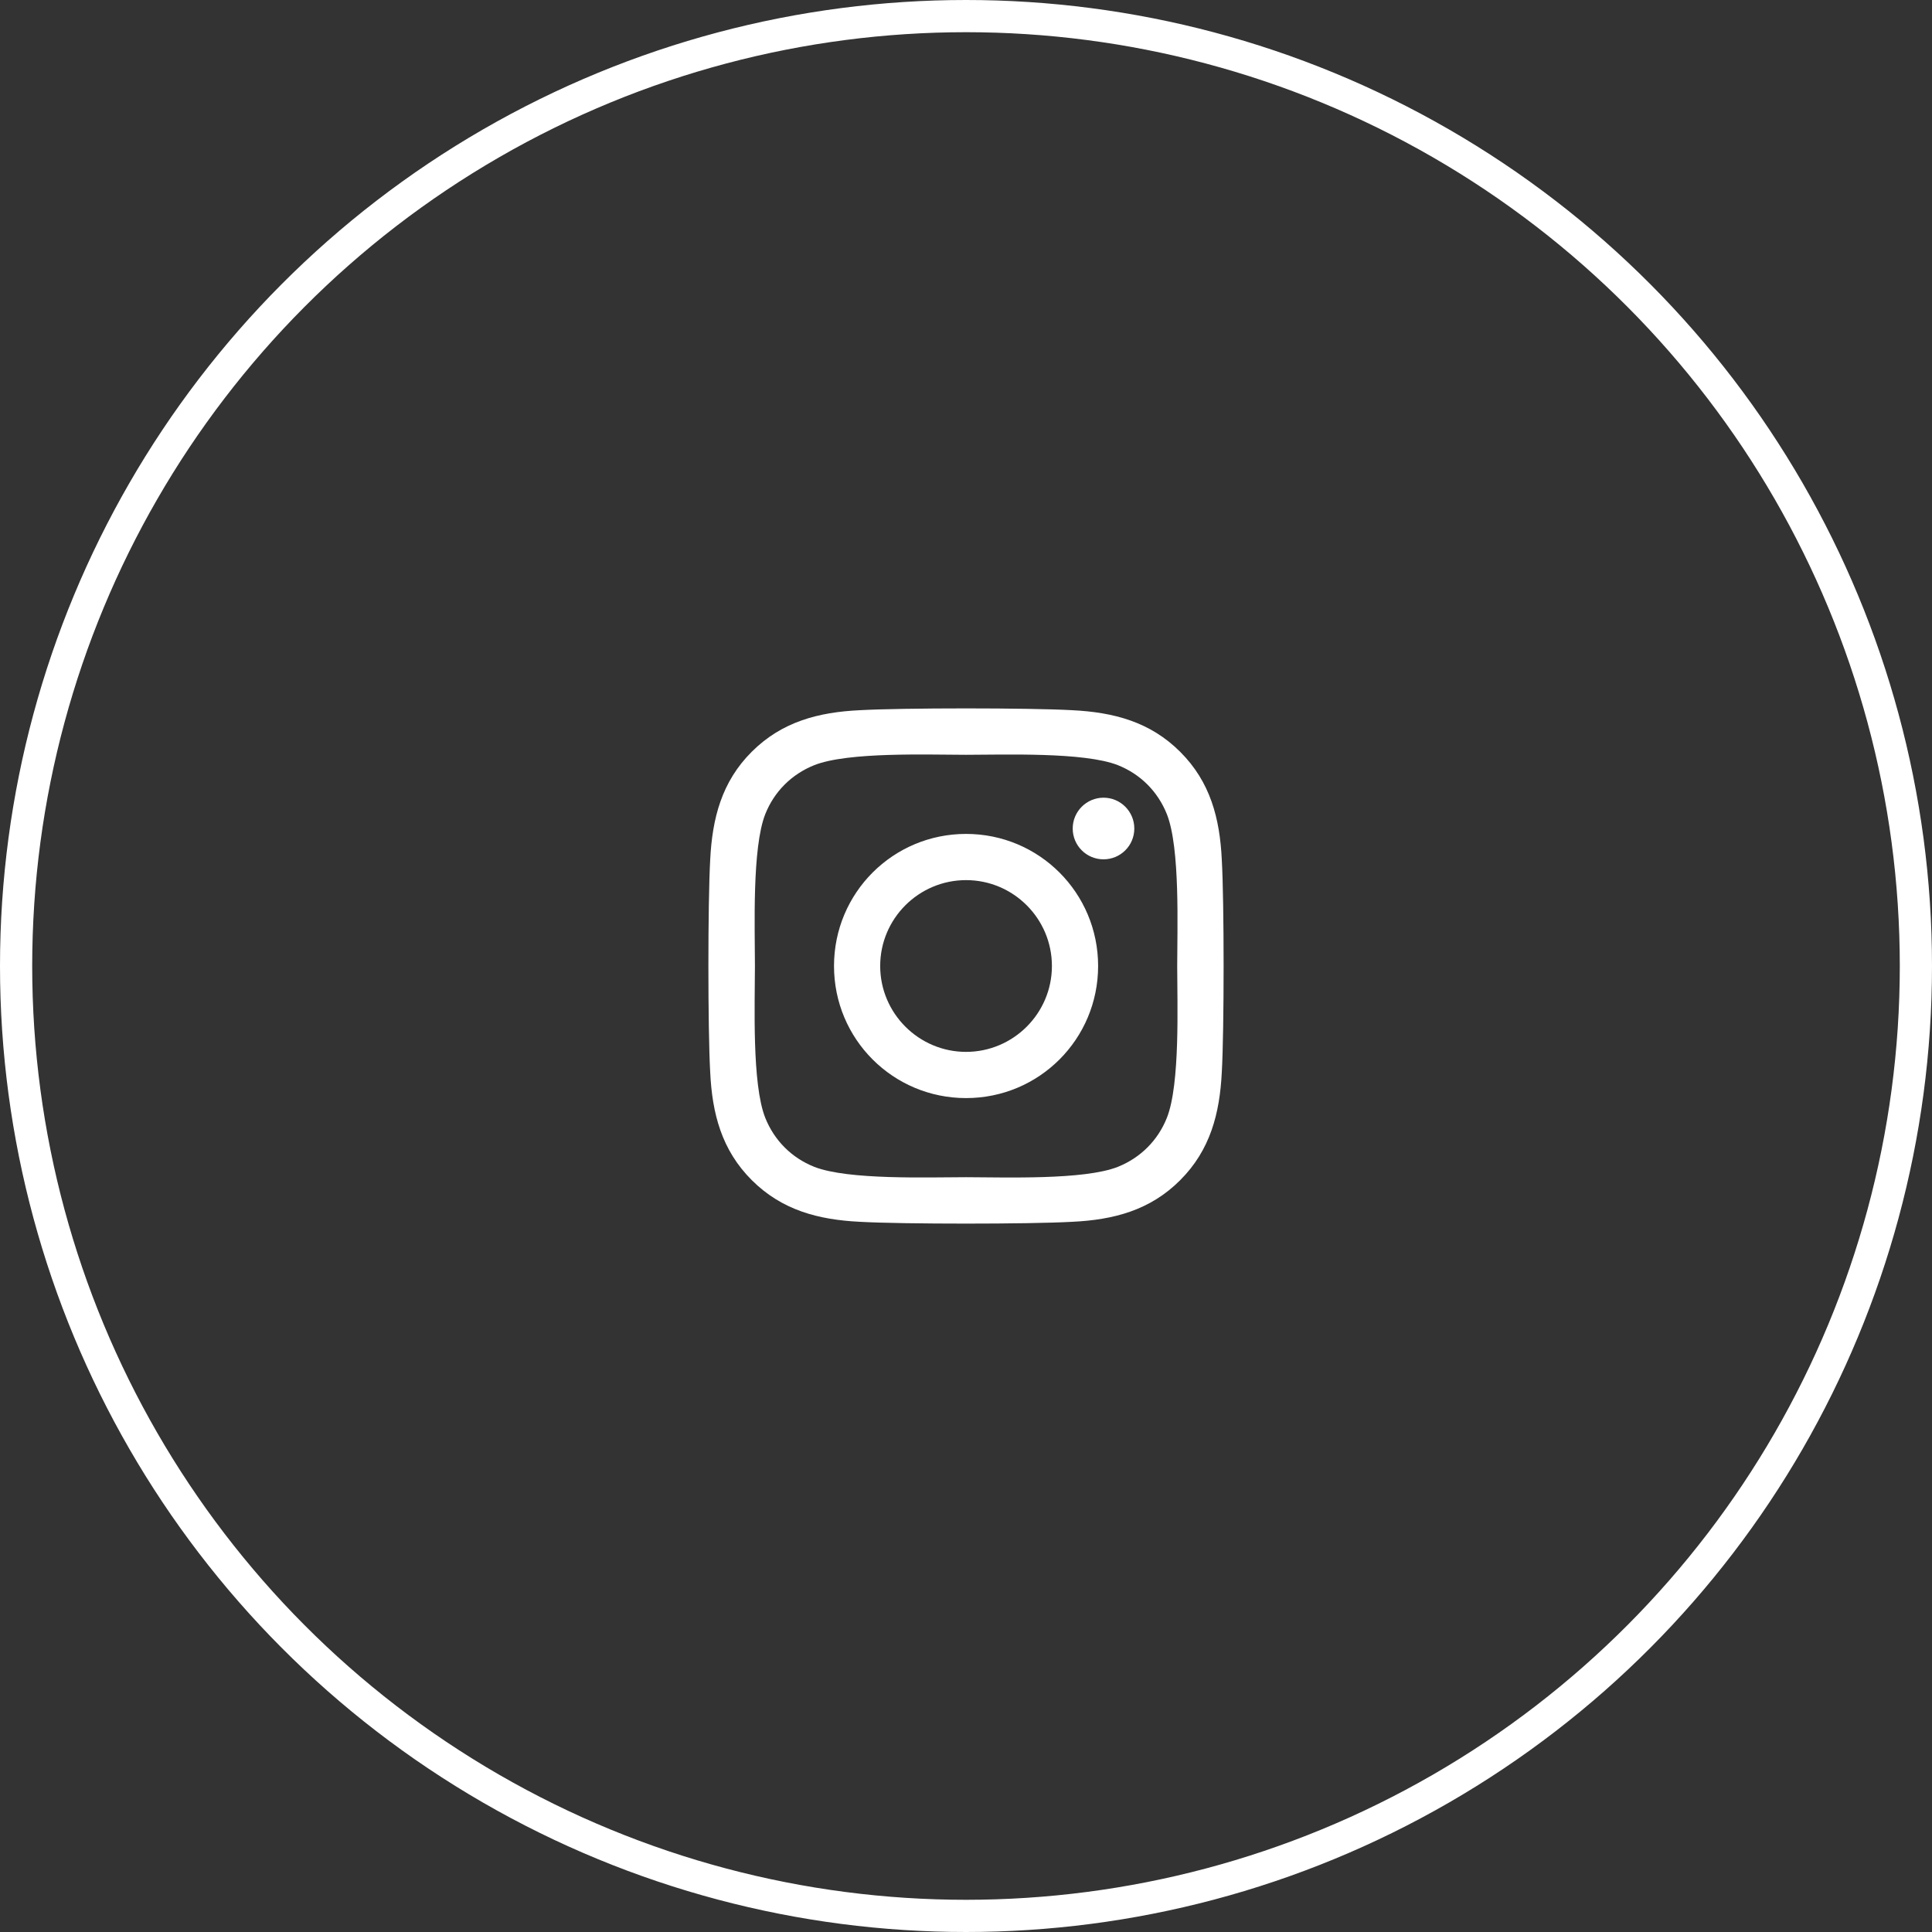
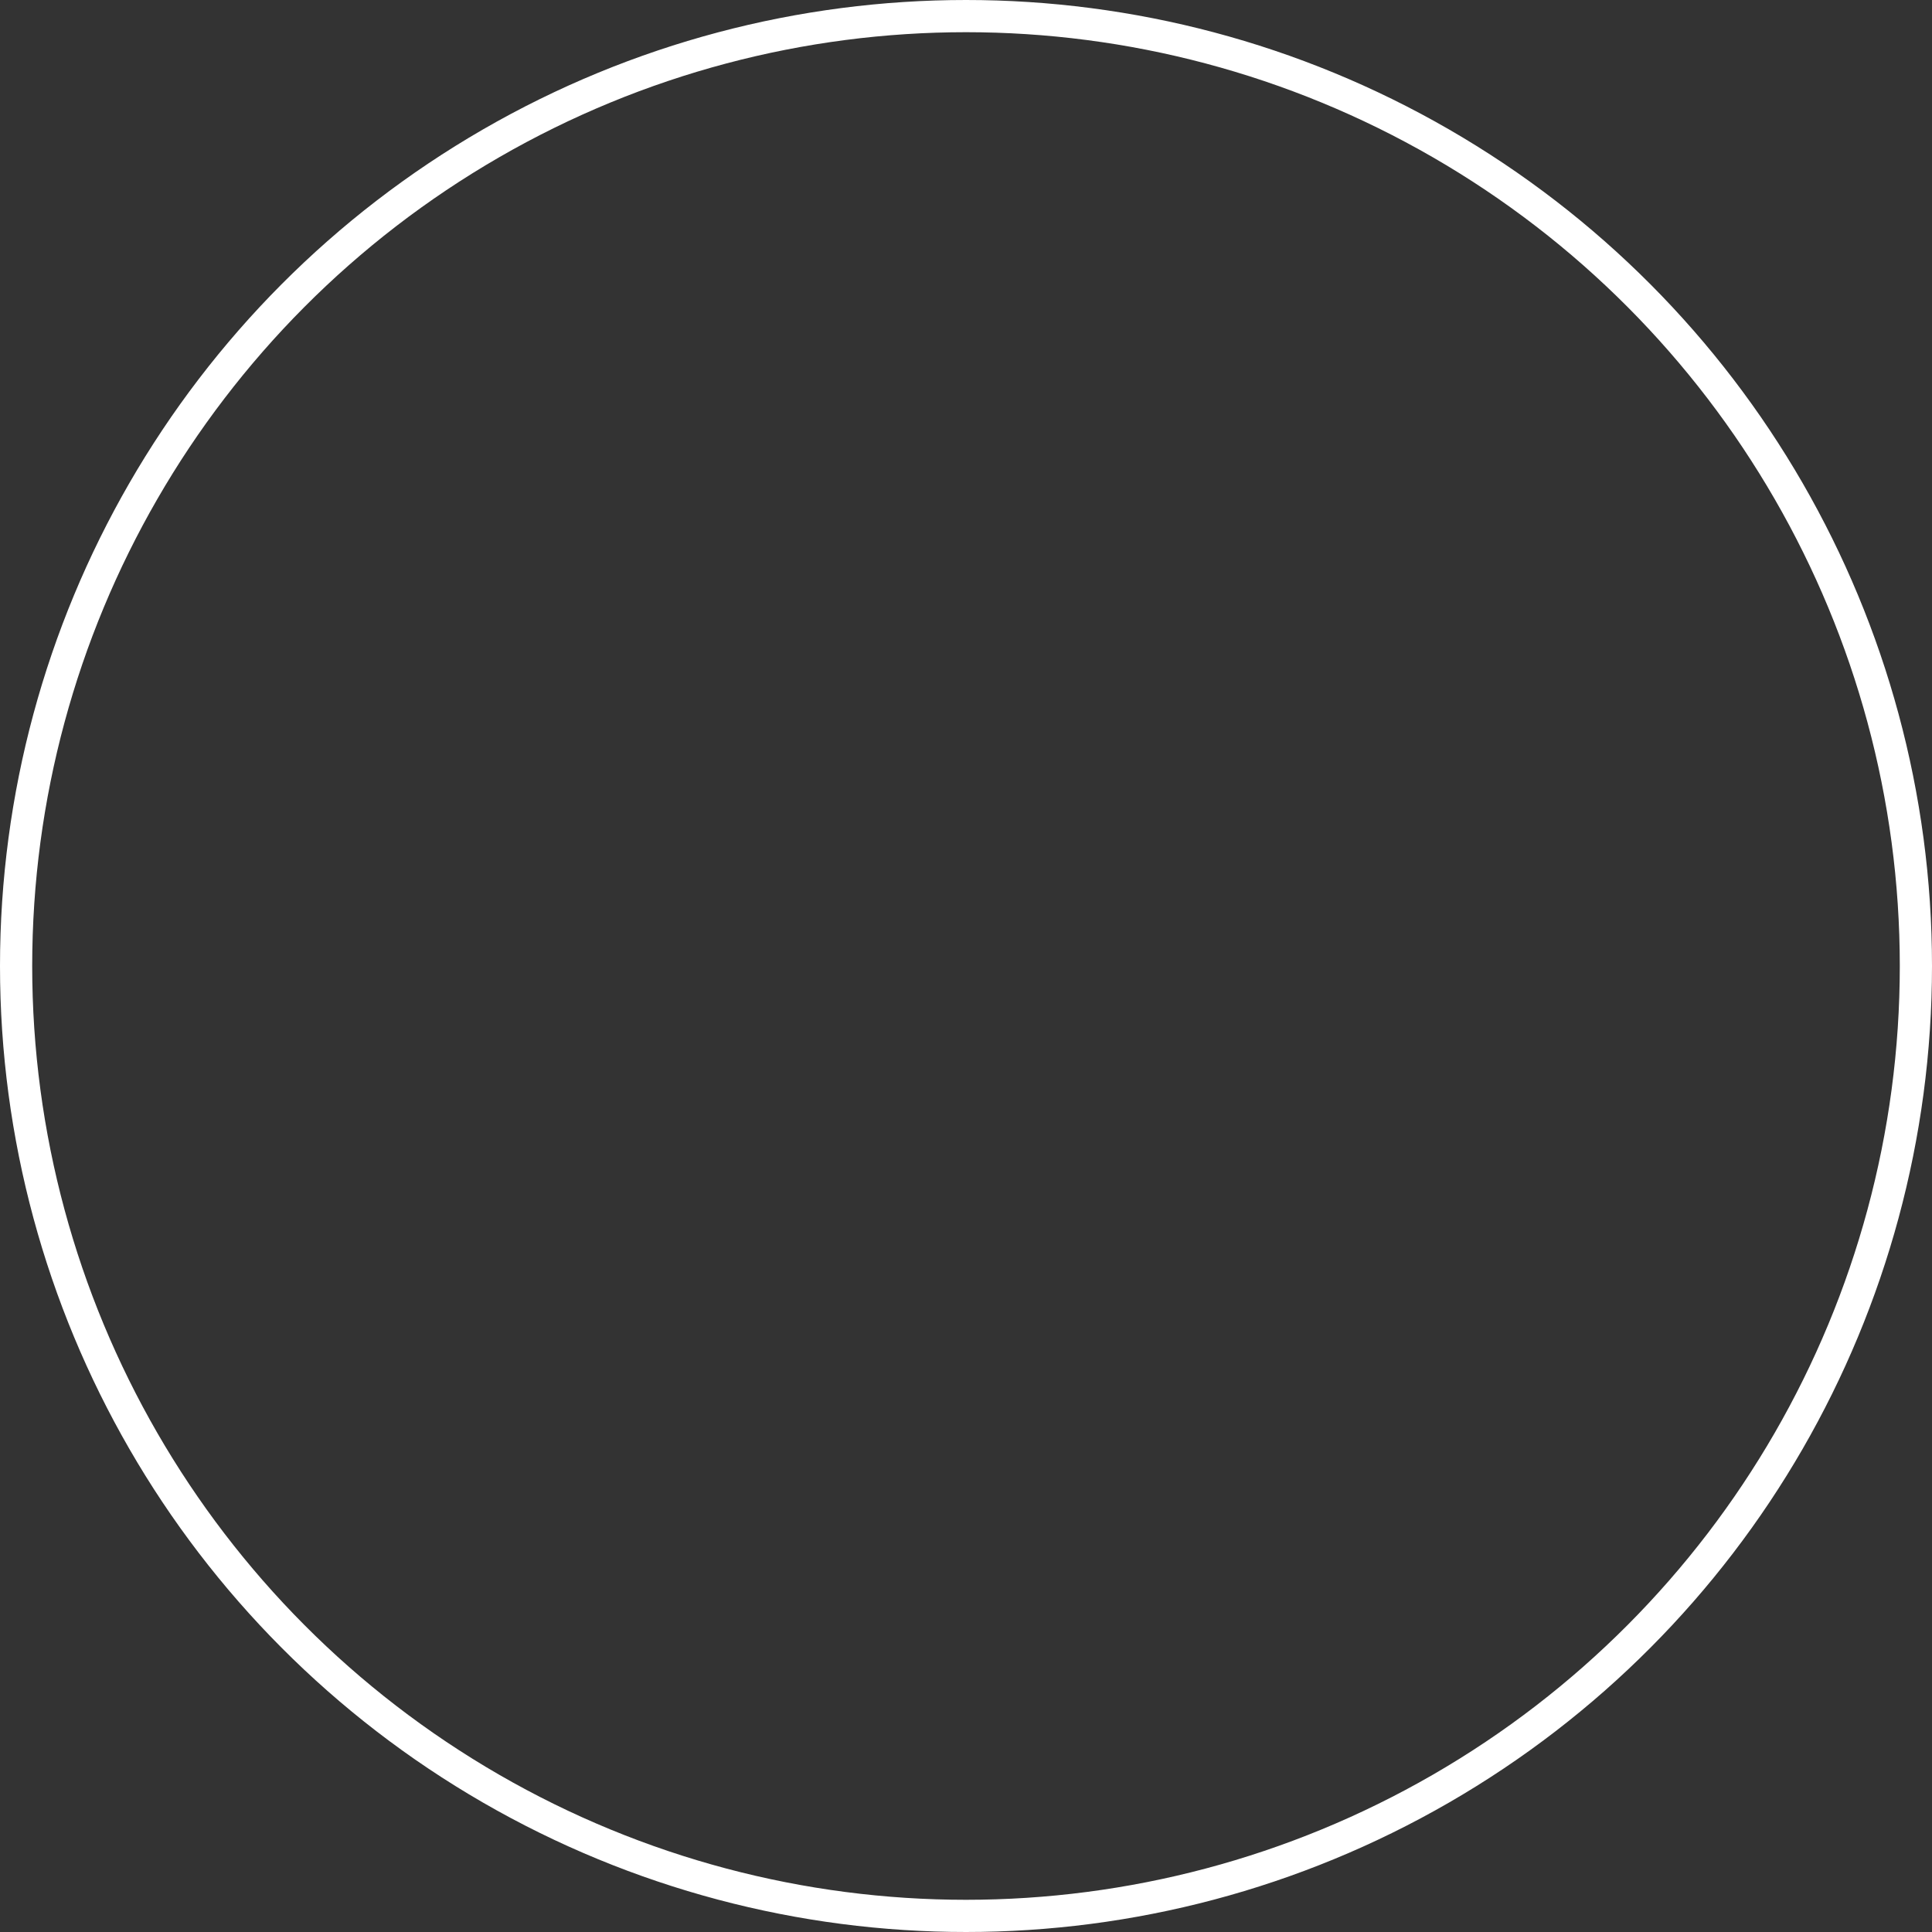
<svg xmlns="http://www.w3.org/2000/svg" width="60" height="60" viewBox="0 0 60 60">
  <rect x="0" y="0" width="60" height="60" fill="#333333" stroke="none" />
  <g fill="none" fill-rule="evenodd">
    <circle cx="30" cy="30" r="29.5" stroke="#FFF" />
-     <path fill="#FFF" fill-rule="nonzero" d="M8.002,3.898 C5.732,3.898 3.901,5.729 3.901,8 C3.901,10.271 5.732,12.102 8.002,12.102 C10.272,12.102 12.103,10.271 12.103,8 C12.103,5.729 10.272,3.898 8.002,3.898 Z M8.002,10.667 C6.535,10.667 5.335,9.471 5.335,8 C5.335,6.529 6.531,5.333 8.002,5.333 C9.472,5.333 10.668,6.529 10.668,8 C10.668,9.471 9.469,10.667 8.002,10.667 L8.002,10.667 Z M13.227,3.73 C13.227,4.262 12.799,4.687 12.271,4.687 C11.739,4.687 11.314,4.258 11.314,3.73 C11.314,3.202 11.743,2.773 12.271,2.773 C12.799,2.773 13.227,3.202 13.227,3.73 Z M15.944,4.701 C15.883,3.419 15.59,2.284 14.652,1.349 C13.716,0.413 12.581,0.12 11.3,0.056 C9.979,-0.019 6.021,-0.019 4.7,0.056 C3.422,0.117 2.287,0.41 1.348,1.345 C0.41,2.28 0.12,3.416 0.056,4.698 C-0.019,6.019 -0.019,9.978 0.056,11.299 C0.117,12.581 0.41,13.716 1.348,14.651 C2.287,15.587 3.419,15.88 4.7,15.944 C6.021,16.019 9.979,16.019 11.3,15.944 C12.581,15.883 13.716,15.59 14.652,14.651 C15.587,13.716 15.88,12.581 15.944,11.299 C16.019,9.978 16.019,6.022 15.944,4.701 Z M14.238,12.716 C13.959,13.416 13.42,13.955 12.717,14.237 C11.664,14.655 9.165,14.559 8.002,14.559 C6.838,14.559 4.336,14.651 3.287,14.237 C2.587,13.959 2.048,13.42 1.766,12.716 C1.348,11.663 1.445,9.164 1.445,8 C1.445,6.836 1.352,4.333 1.766,3.284 C2.044,2.584 2.583,2.045 3.287,1.763 C4.34,1.345 6.838,1.441 8.002,1.441 C9.165,1.441 11.668,1.349 12.717,1.763 C13.417,2.041 13.956,2.58 14.238,3.284 C14.655,4.337 14.559,6.836 14.559,8 C14.559,9.164 14.655,11.667 14.238,12.716 Z" transform="translate(22 22)" />
  </g>
</svg>